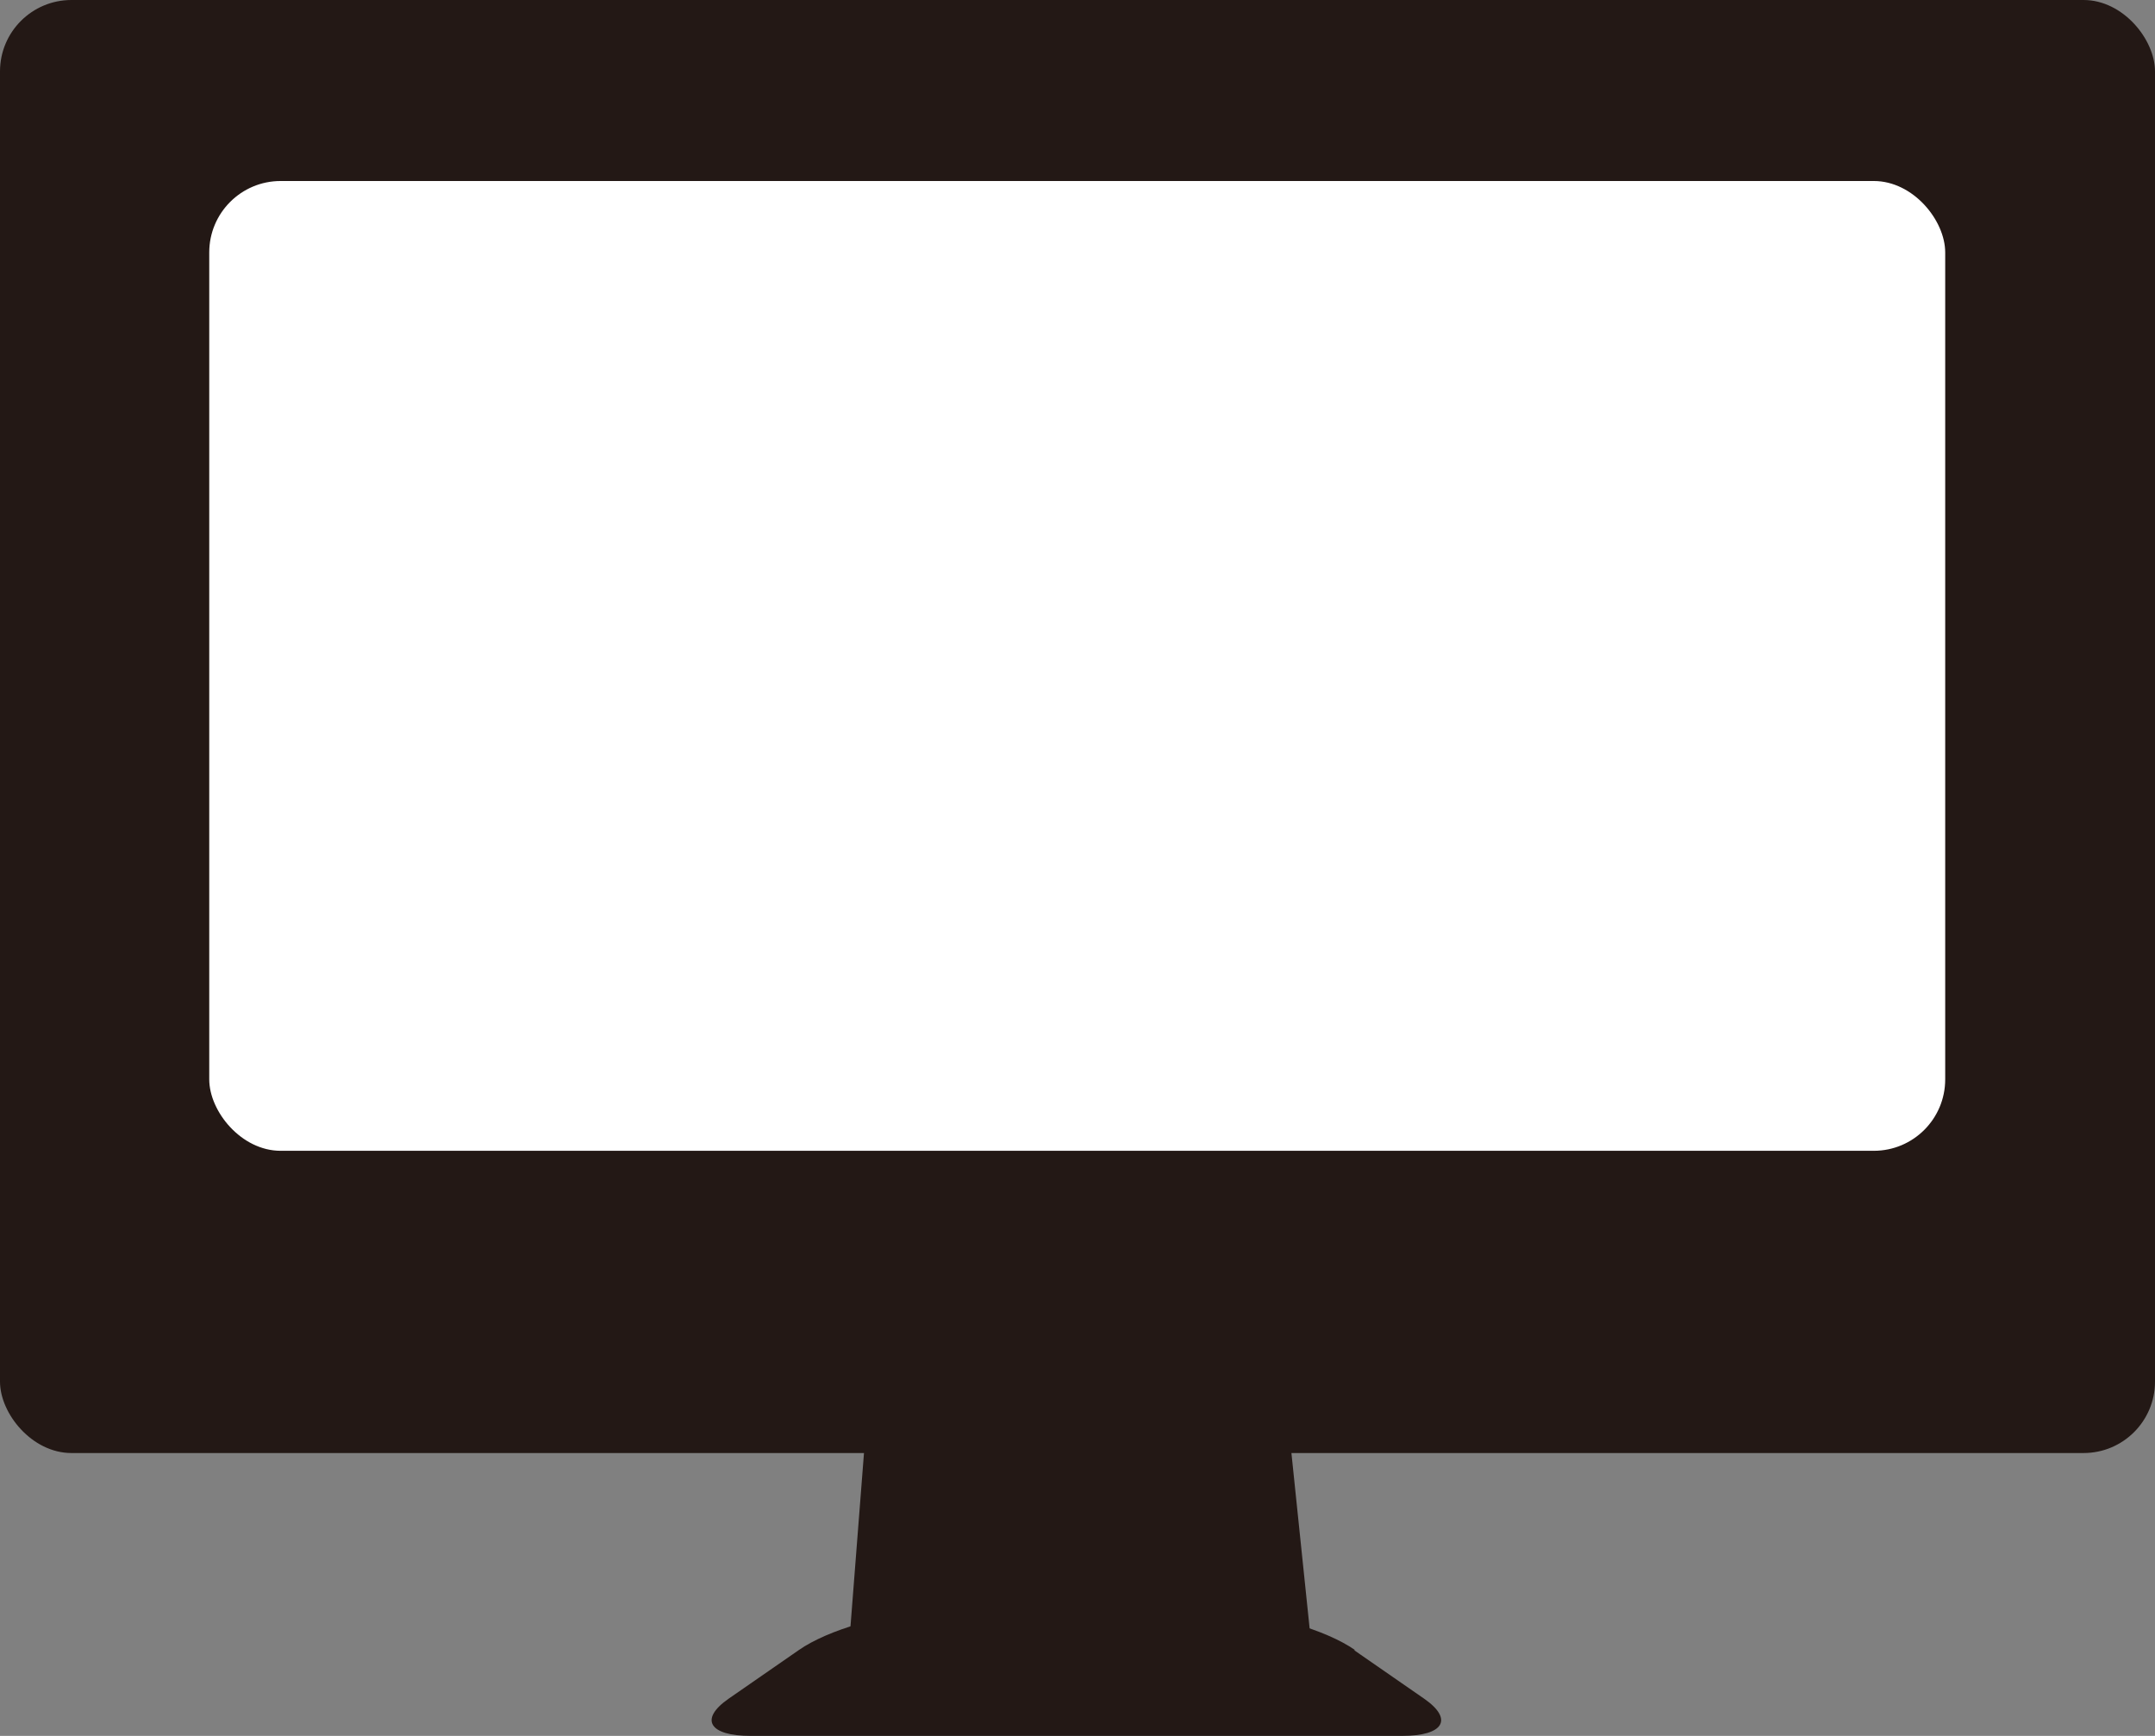
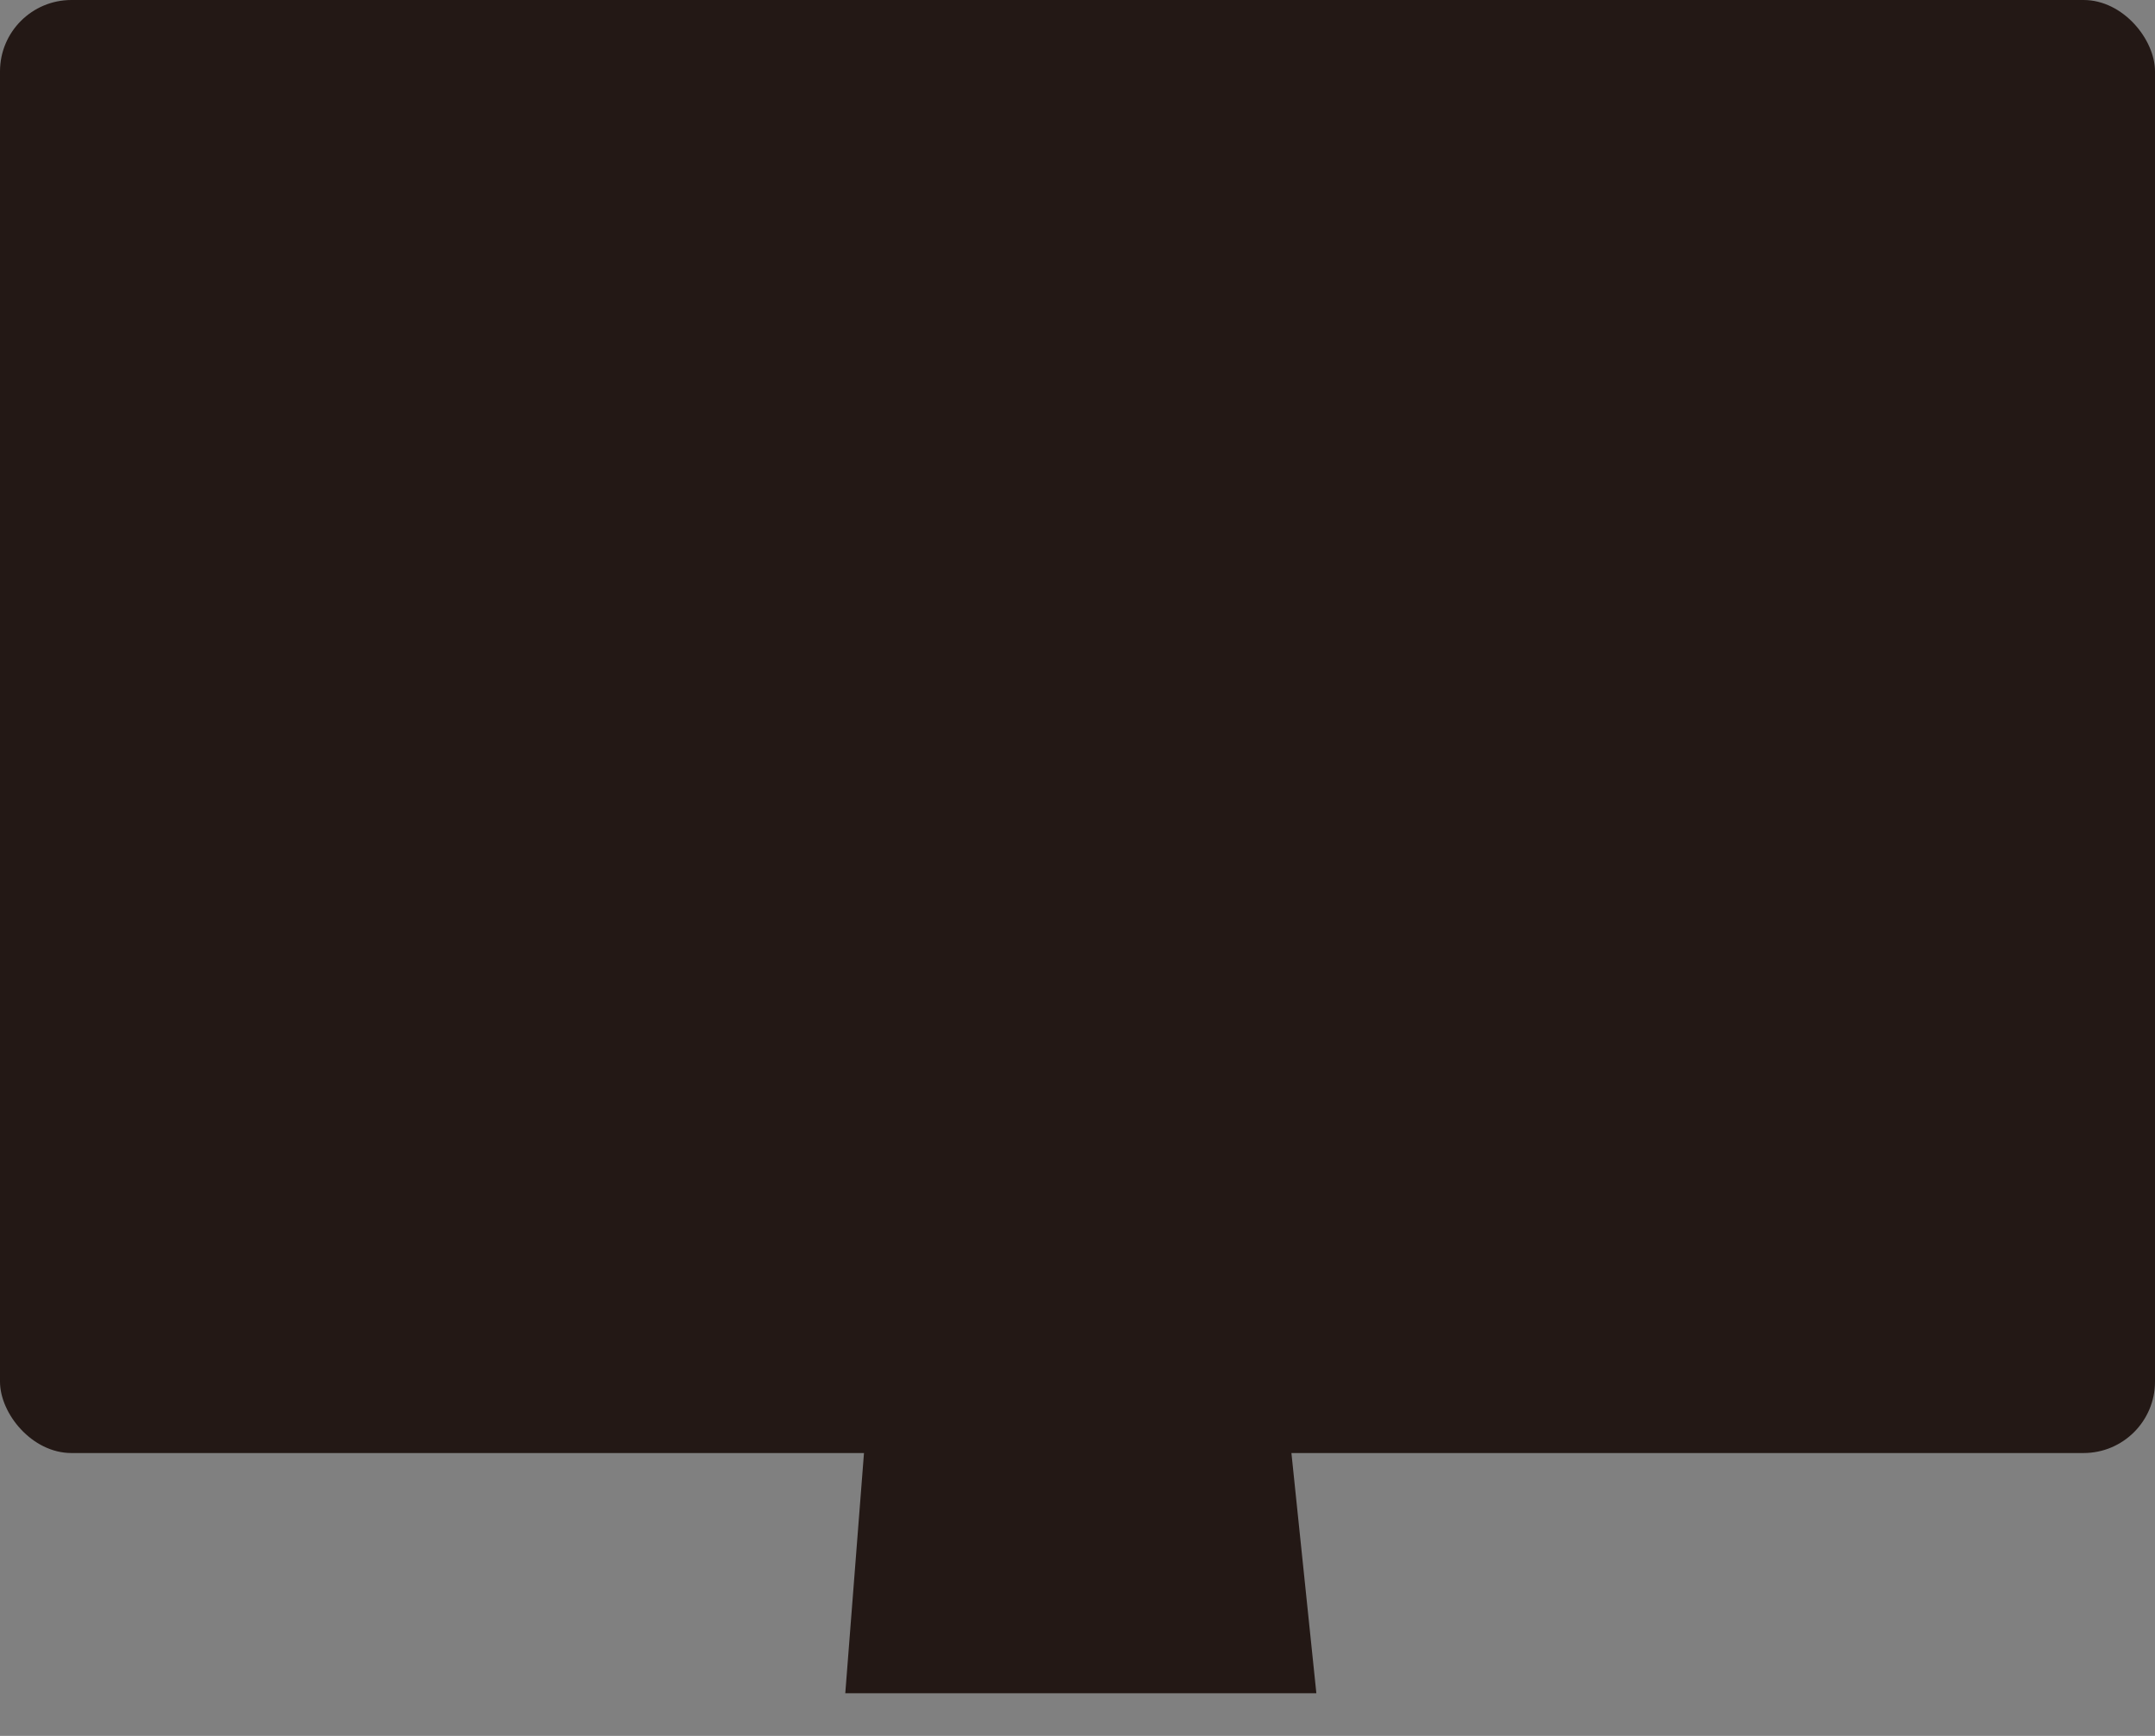
<svg xmlns="http://www.w3.org/2000/svg" id="_レイヤー_2" viewBox="0 0 38.93 31.36">
  <rect x="0" y="0" width="38.93" height="31.36" fill="#808080" stroke="none" />
  <g id="_レイヤー_3">
    <rect width="38.93" height="26.25" rx="1.29" ry="1.29" style="fill:#231815;" />
-     <rect x="3.78" y="3.27" width="31.36" height="17.52" rx="1.29" ry="1.29" style="fill:#fff;" />
-     <path d="M24.48,29.81c-.53-.37-1.58-.67-2.33-.67h-5.39c-.75,0-1.8.3-2.33.67l-1.27.88c-.53.37-.35.67.4.67h11.77c.75,0,.93-.3.4-.67l-1.27-.88Z" style="fill:#231815;" />
    <polygon points="23.78 30.59 15.27 30.59 15.66 25.58 23.26 25.58 23.78 30.59" style="fill:#231815;" />
  </g>
</svg>